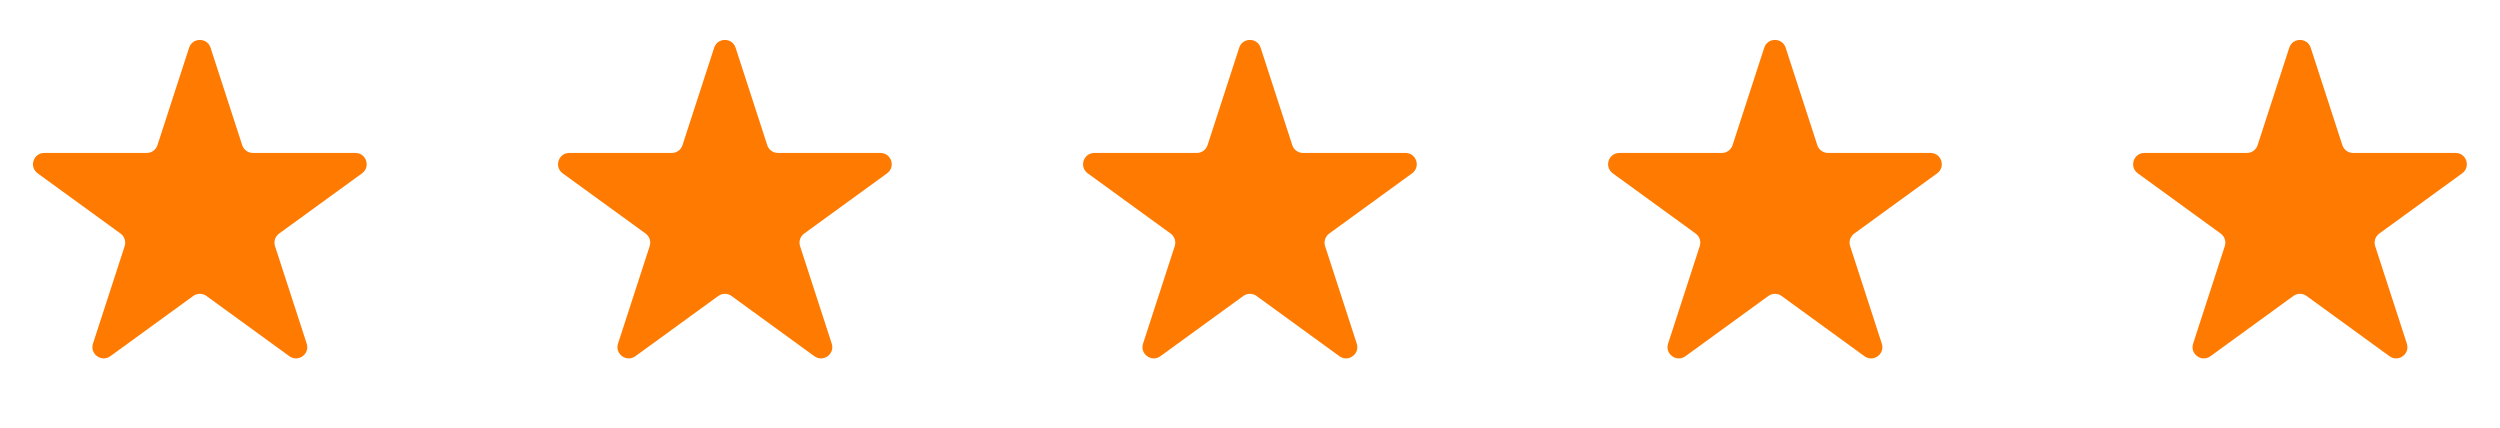
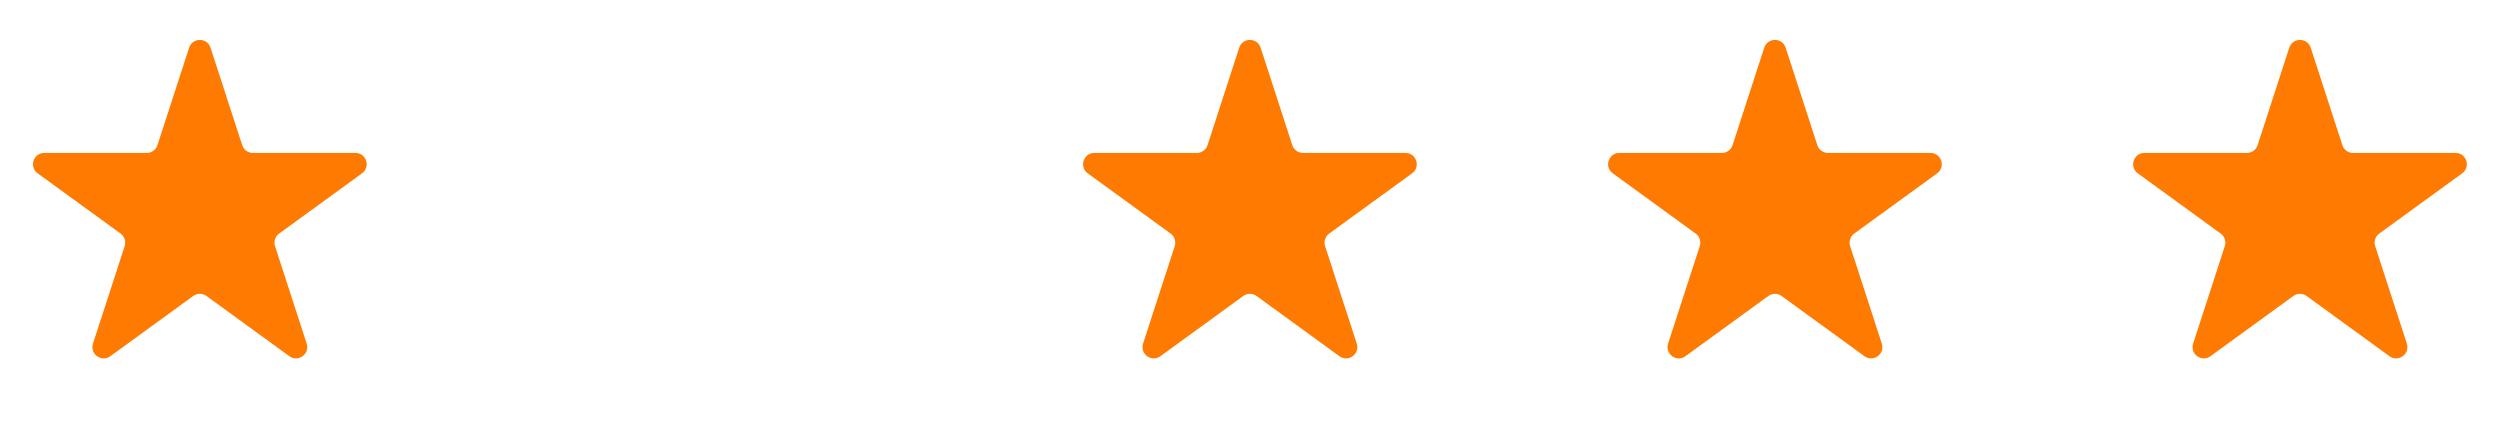
<svg xmlns="http://www.w3.org/2000/svg" width="111" height="19" viewBox="0 0 111 19" fill="none">
  <path d="M8.397 2.118C8.547 1.658 9.199 1.658 9.348 2.118L10.754 6.446C10.821 6.652 11.013 6.791 11.23 6.791H15.78C16.264 6.791 16.466 7.411 16.074 7.696L12.393 10.37C12.218 10.497 12.144 10.723 12.211 10.929L13.617 15.257C13.767 15.717 13.24 16.1 12.848 15.816L9.167 13.141C8.992 13.014 8.754 13.014 8.579 13.141L4.898 15.816C4.506 16.1 3.979 15.717 4.128 15.257L5.535 10.929C5.601 10.723 5.528 10.497 5.353 10.37L1.672 7.696C1.28 7.411 1.481 6.791 1.966 6.791H6.516C6.732 6.791 6.924 6.652 6.991 6.446L8.397 2.118Z" fill="#FF7A00" />
-   <path d="M31.709 2.118C31.859 1.658 32.51 1.658 32.66 2.118L34.066 6.446C34.133 6.652 34.325 6.791 34.542 6.791H39.092C39.576 6.791 39.777 7.411 39.386 7.696L35.705 10.37C35.529 10.497 35.456 10.723 35.523 10.929L36.929 15.257C37.078 15.717 36.551 16.1 36.159 15.816L32.478 13.141C32.303 13.014 32.066 13.014 31.891 13.141L28.21 15.816C27.818 16.1 27.291 15.717 27.44 15.257L28.846 10.929C28.913 10.723 28.84 10.497 28.665 10.37L24.983 7.696C24.592 7.411 24.793 6.791 25.277 6.791H29.827C30.044 6.791 30.236 6.652 30.303 6.446L31.709 2.118Z" fill="#FF7A00" />
  <path d="M55.021 2.118C55.17 1.658 55.822 1.658 55.972 2.118L57.378 6.446C57.445 6.652 57.637 6.791 57.853 6.791H62.403C62.888 6.791 63.089 7.411 62.697 7.696L59.016 10.37C58.841 10.497 58.767 10.723 58.834 10.929L60.24 15.257C60.39 15.717 59.863 16.1 59.471 15.816L55.79 13.141C55.615 13.014 55.377 13.014 55.202 13.141L51.521 15.816C51.129 16.1 50.602 15.717 50.752 15.257L52.158 10.929C52.225 10.723 52.151 10.497 51.976 10.37L48.295 7.696C47.903 7.411 48.105 6.791 48.589 6.791H53.139C53.356 6.791 53.548 6.652 53.615 6.446L55.021 2.118Z" fill="#FF7A00" />
  <path d="M78.332 2.118C78.482 1.658 79.134 1.658 79.283 2.118L80.689 6.446C80.756 6.652 80.948 6.791 81.165 6.791H85.715C86.199 6.791 86.401 7.411 86.009 7.696L82.328 10.37C82.153 10.497 82.079 10.723 82.146 10.929L83.552 15.257C83.702 15.717 83.175 16.1 82.783 15.816L79.102 13.141C78.926 13.014 78.689 13.014 78.514 13.141L74.833 15.816C74.441 16.1 73.914 15.717 74.063 15.257L75.469 10.929C75.536 10.723 75.463 10.497 75.288 10.37L71.607 7.696C71.215 7.411 71.416 6.791 71.901 6.791H76.451C76.667 6.791 76.859 6.652 76.926 6.446L78.332 2.118Z" fill="#FF7A00" />
  <path d="M101.644 2.118C101.794 1.658 102.445 1.658 102.595 2.118L104.001 6.446C104.068 6.652 104.26 6.791 104.476 6.791H109.027C109.511 6.791 109.712 7.411 109.32 7.696L105.639 10.37C105.464 10.497 105.391 10.723 105.458 10.929L106.864 15.257C107.013 15.717 106.486 16.1 106.094 15.816L102.413 13.141C102.238 13.014 102.001 13.014 101.825 13.141L98.144 15.816C97.753 16.1 97.225 15.717 97.375 15.257L98.781 10.929C98.848 10.723 98.775 10.497 98.599 10.37L94.918 7.696C94.526 7.411 94.728 6.791 95.212 6.791H99.762C99.979 6.791 100.171 6.652 100.238 6.446L101.644 2.118Z" fill="#FF7A00" />
</svg>